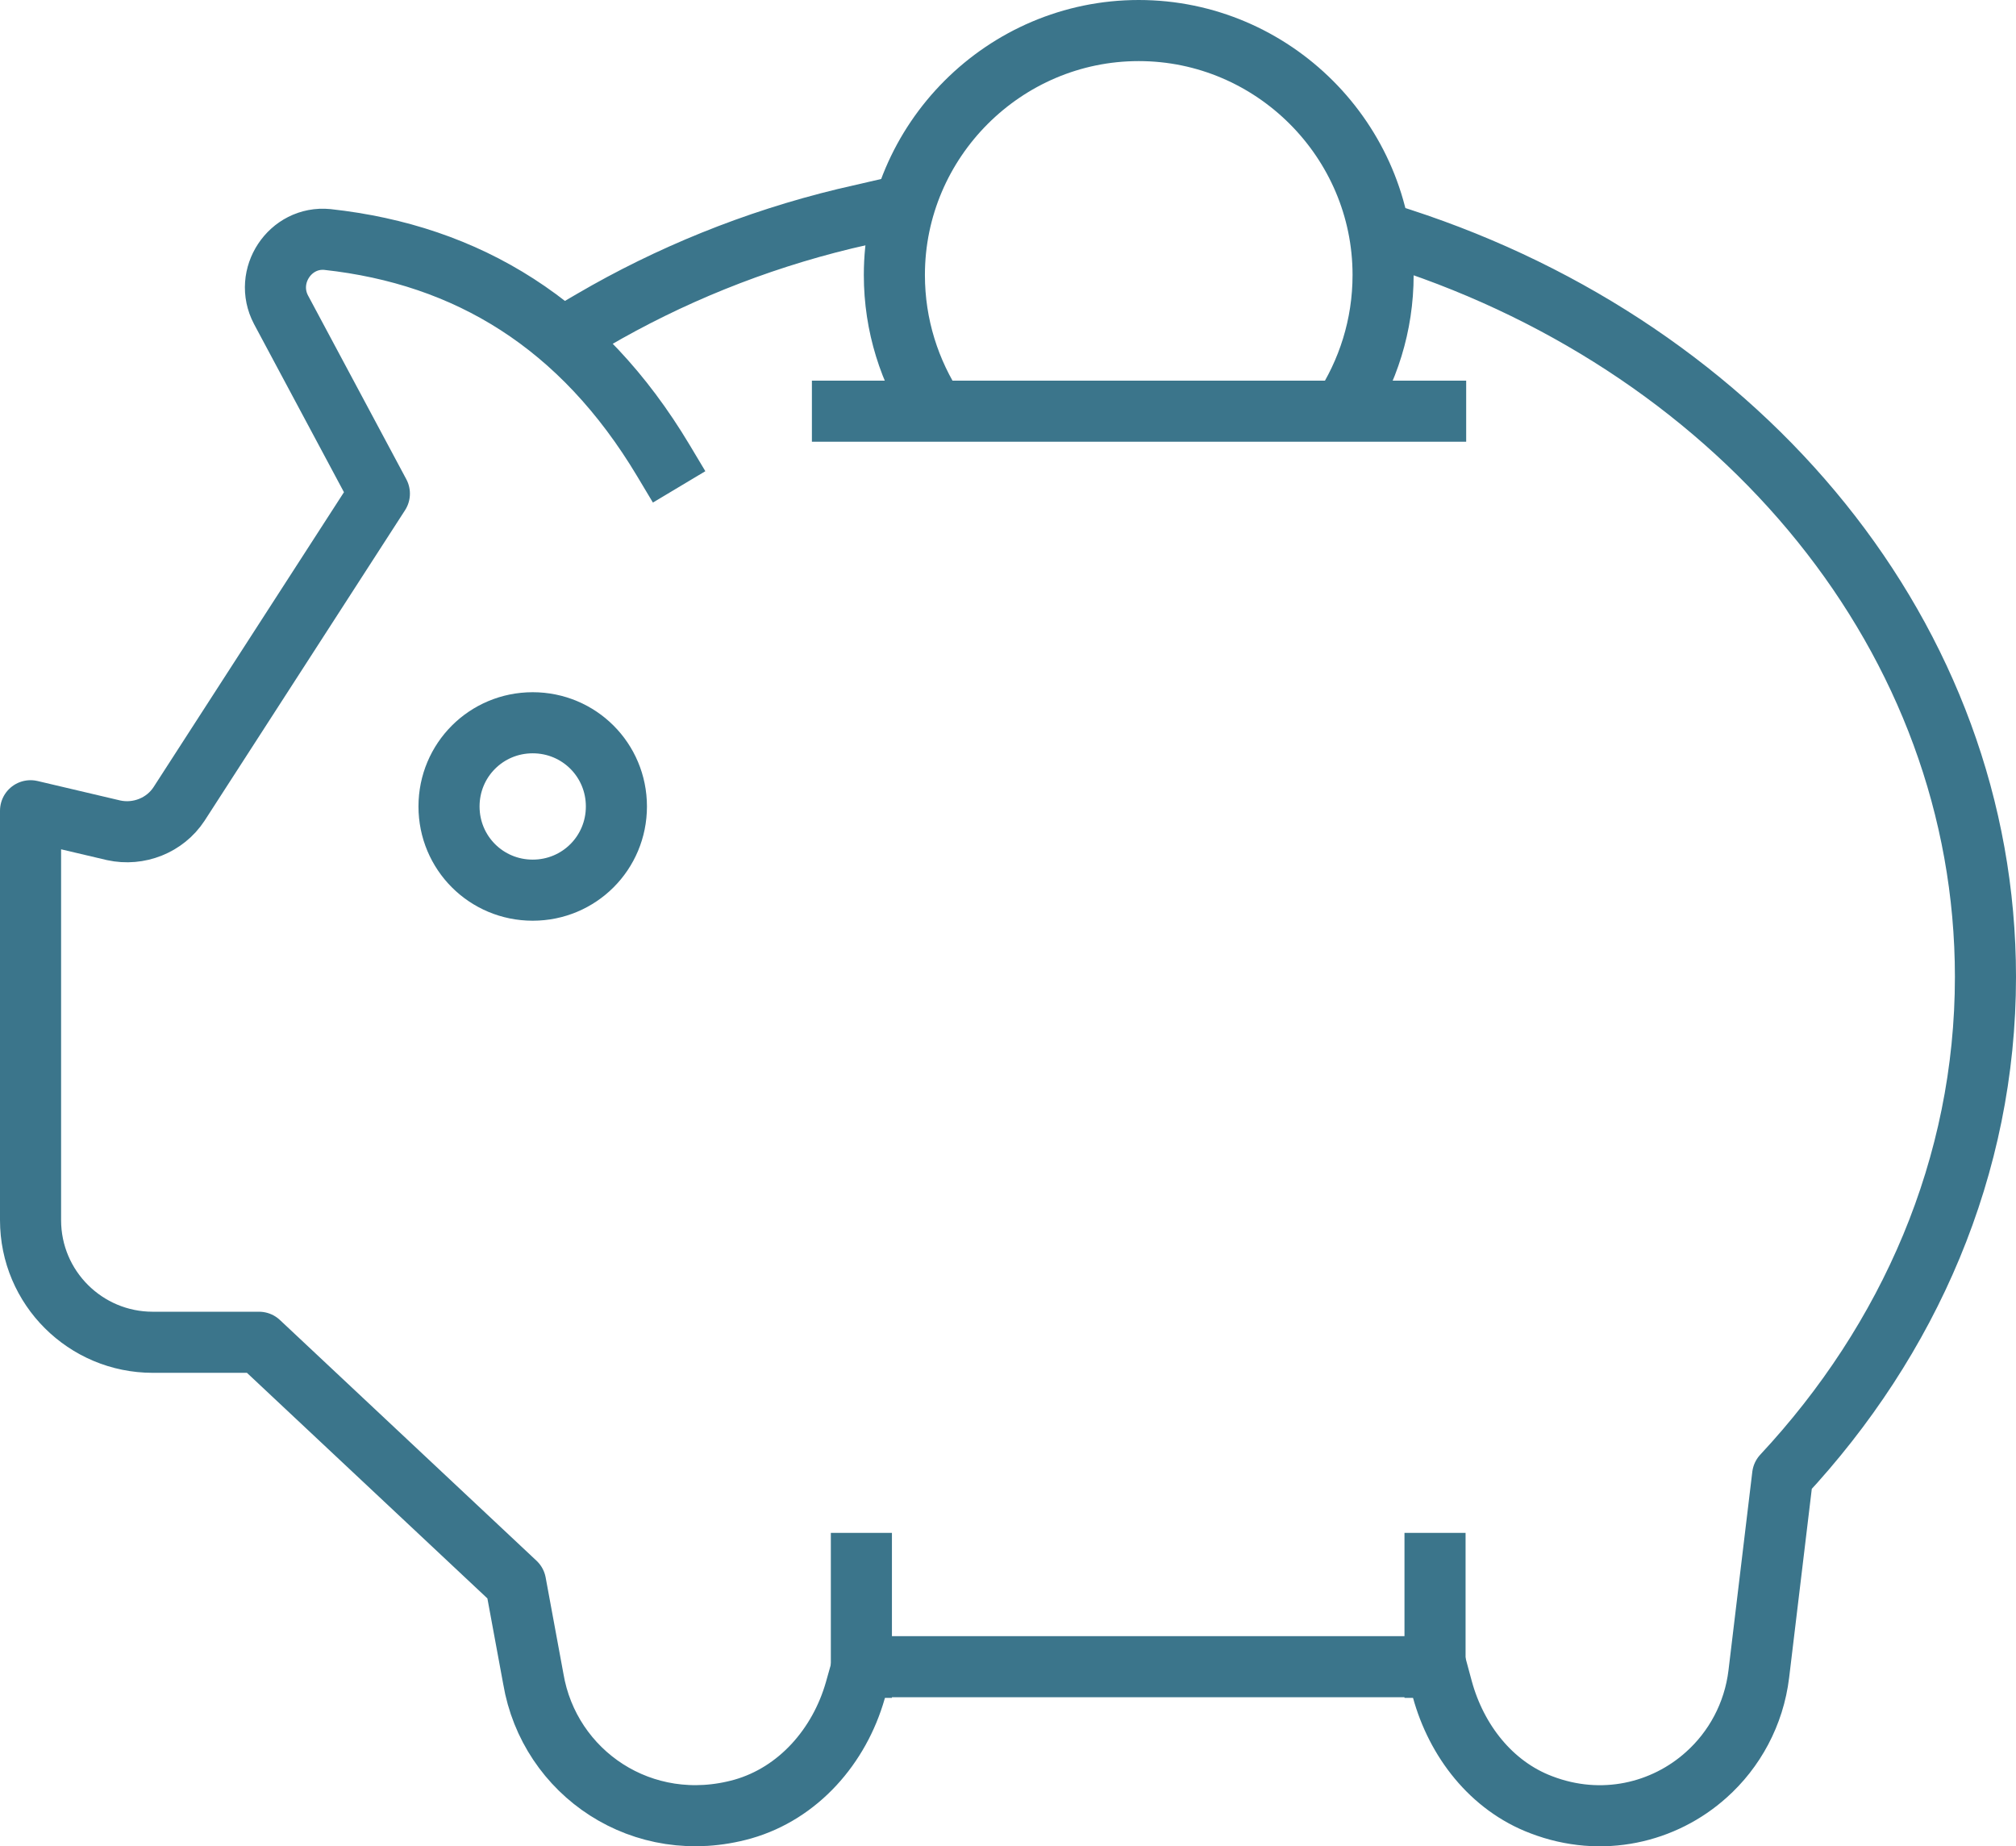
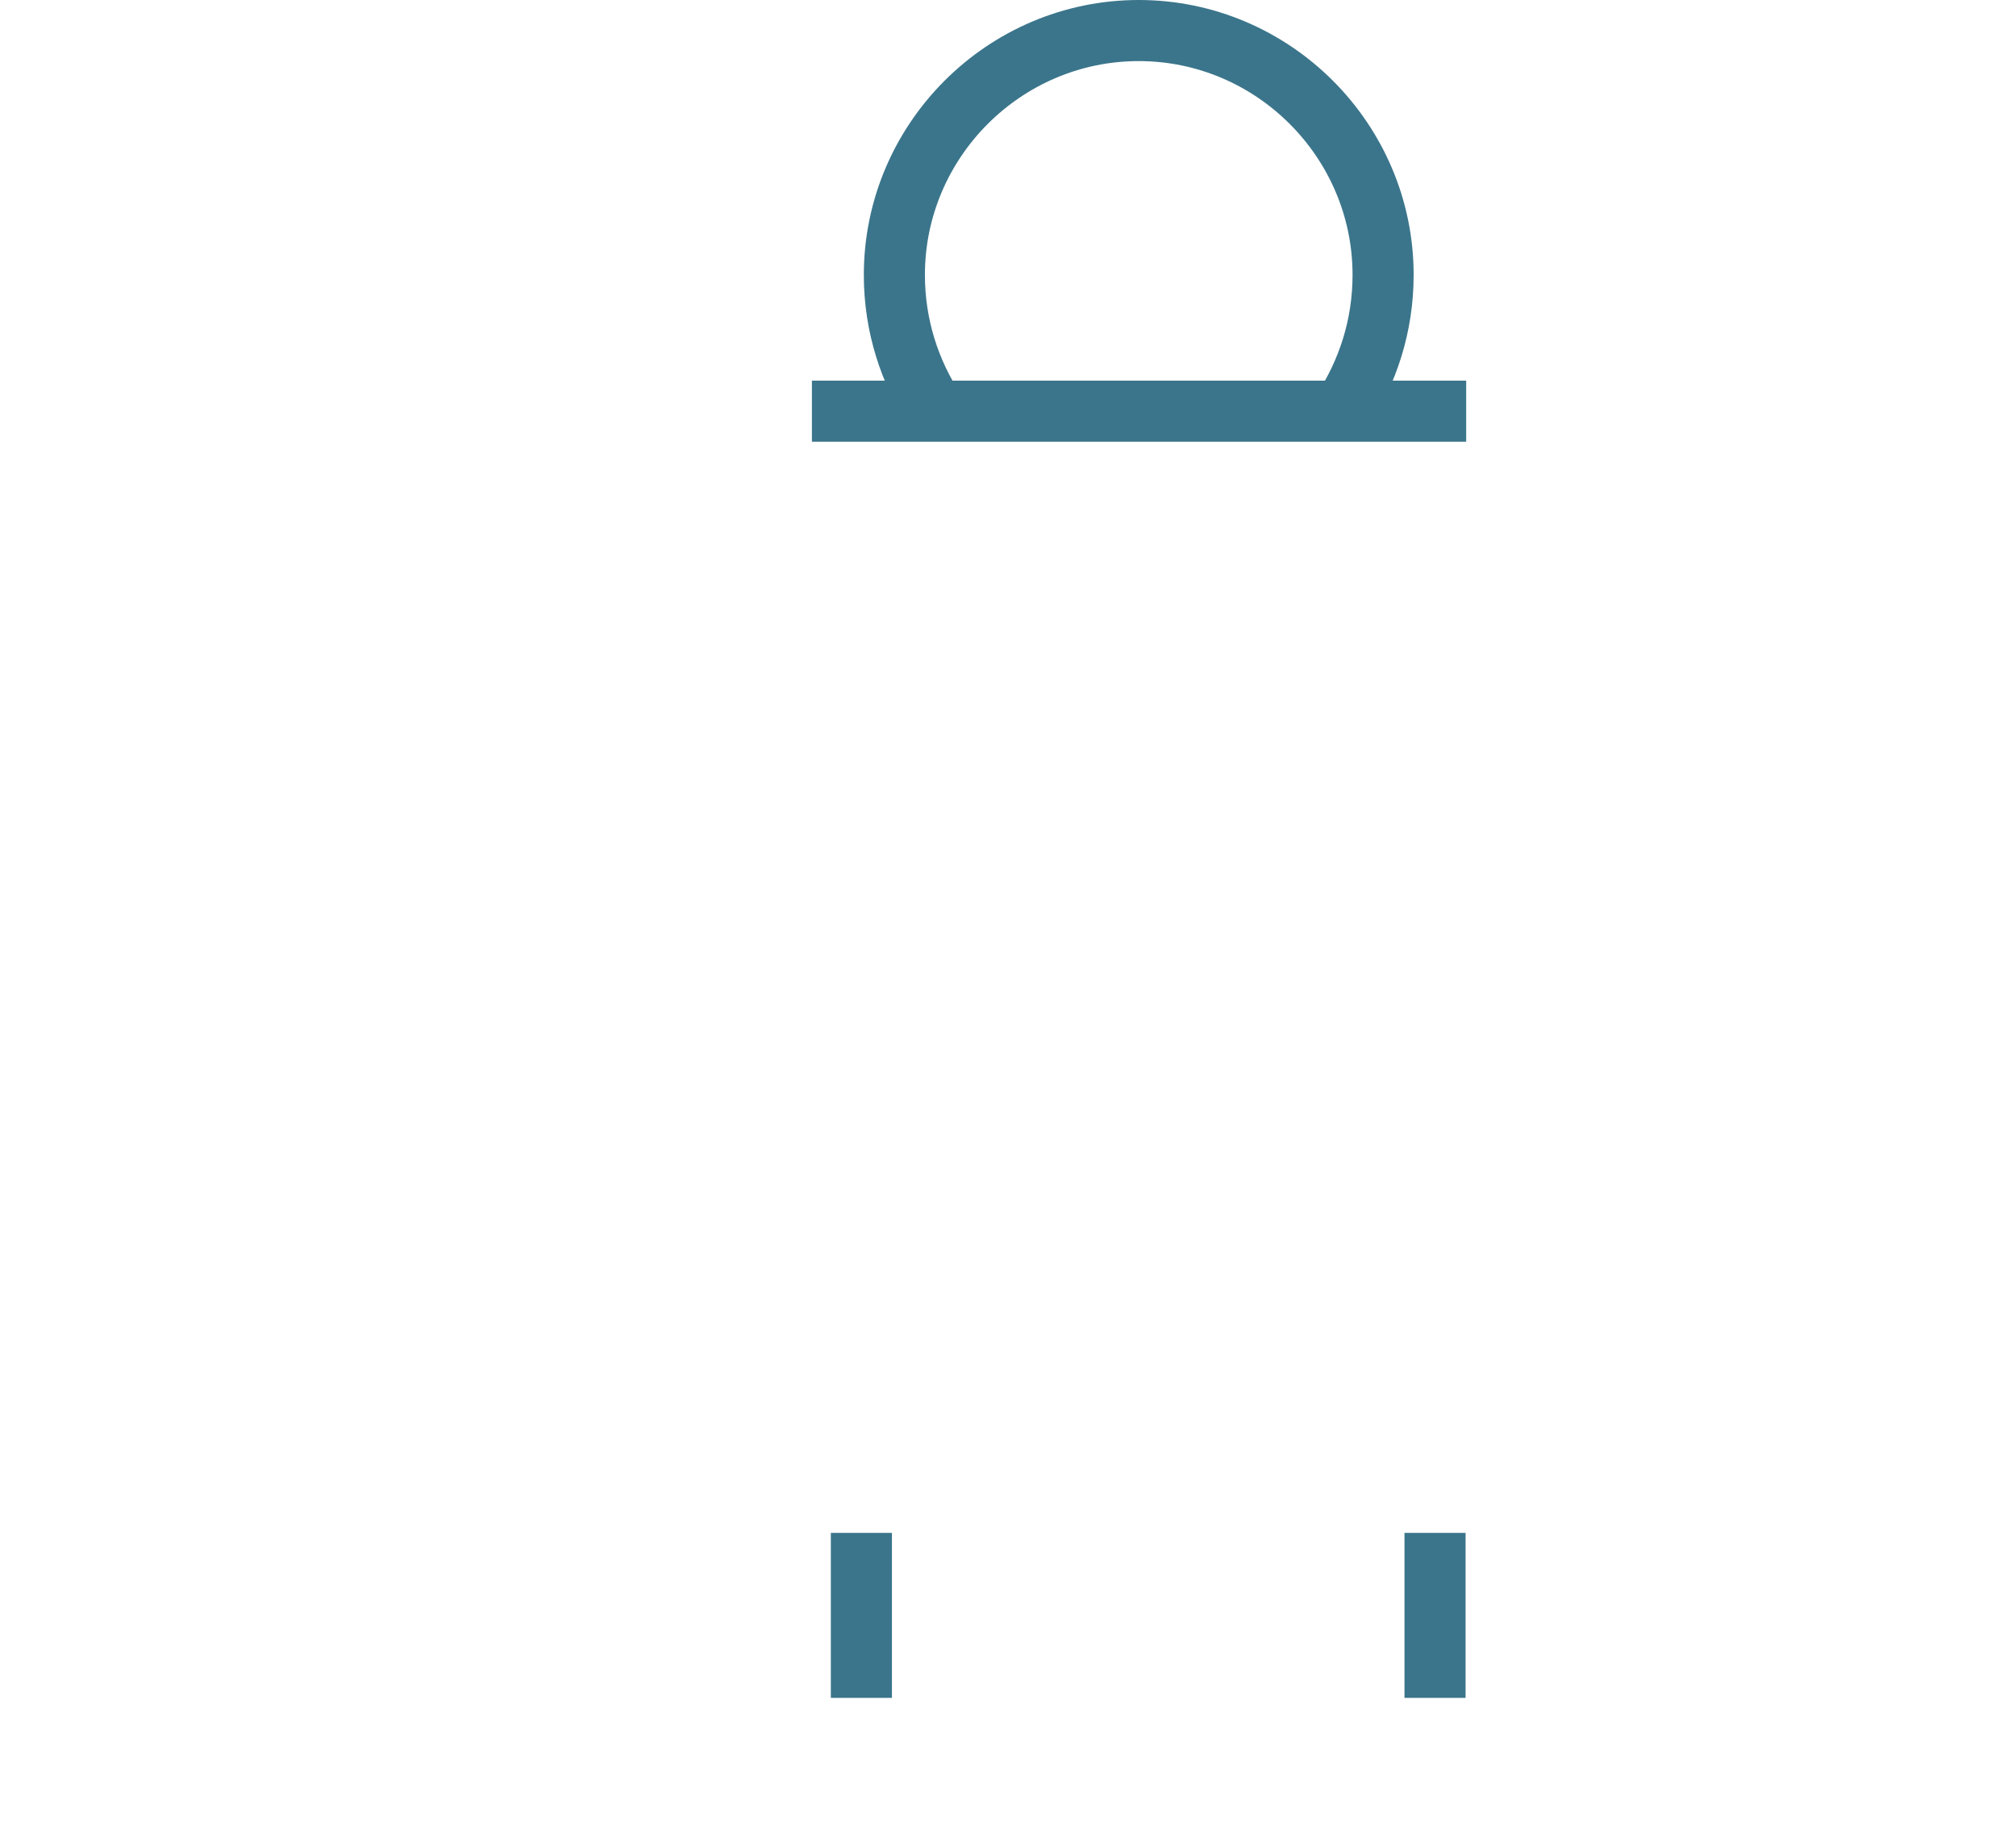
<svg xmlns="http://www.w3.org/2000/svg" id="b" data-name="Layer 2" viewBox="0 0 33 30.22">
  <defs>
    <style> .d { fill: none; stroke: #3b758b; stroke-linecap: square; stroke-linejoin: round; } </style>
  </defs>
  <g id="c" data-name="Design">
    <g>
-       <path class="d" d="M14.35,3.46l-.52.12c-1.49.36-2.88.93-4.13,1.66M22.94,3.91c5.59,1.82,9.56,6.54,9.56,12.08,0,3.1-1.25,5.94-3.32,8.16l-.39,3.25c-.08.66-.4,1.24-.86,1.65-.69.62-1.71.87-2.7.49-.82-.31-1.39-1.05-1.62-1.89l-.1-.37h-9.4l-.11.39c-.26.91-.93,1.68-1.84,1.94-1.64.46-3.17-.59-3.43-2.13l-.29-1.57-4.2-3.94h-1.74c-1.1,0-2-.89-2-2v-6.7l1.36.32c.41.09.84-.08,1.07-.43l3.28-5.08h0s-1.61-3.01-1.61-3.01c-.29-.55.15-1.21.76-1.15,2.29.25,4.16,1.38,5.5,3.62" />
-       <path class="d" d="M10.09,13.2c0,.76-.61,1.37-1.37,1.37s-1.37-.61-1.37-1.37.61-1.37,1.37-1.37,1.37.61,1.37,1.37h0Z" />
      <path class="d" d="M14.1,27.29v-1.7M23.49,27.29v-1.7M21.97,6.73c.42-.64.67-1.4.67-2.23,0-2.2-1.8-4-4-4s-4,1.8-4,4c0,.83.25,1.59.67,2.23h6.66ZM13.79,6.73h9.71" />
    </g>
  </g>
</svg>